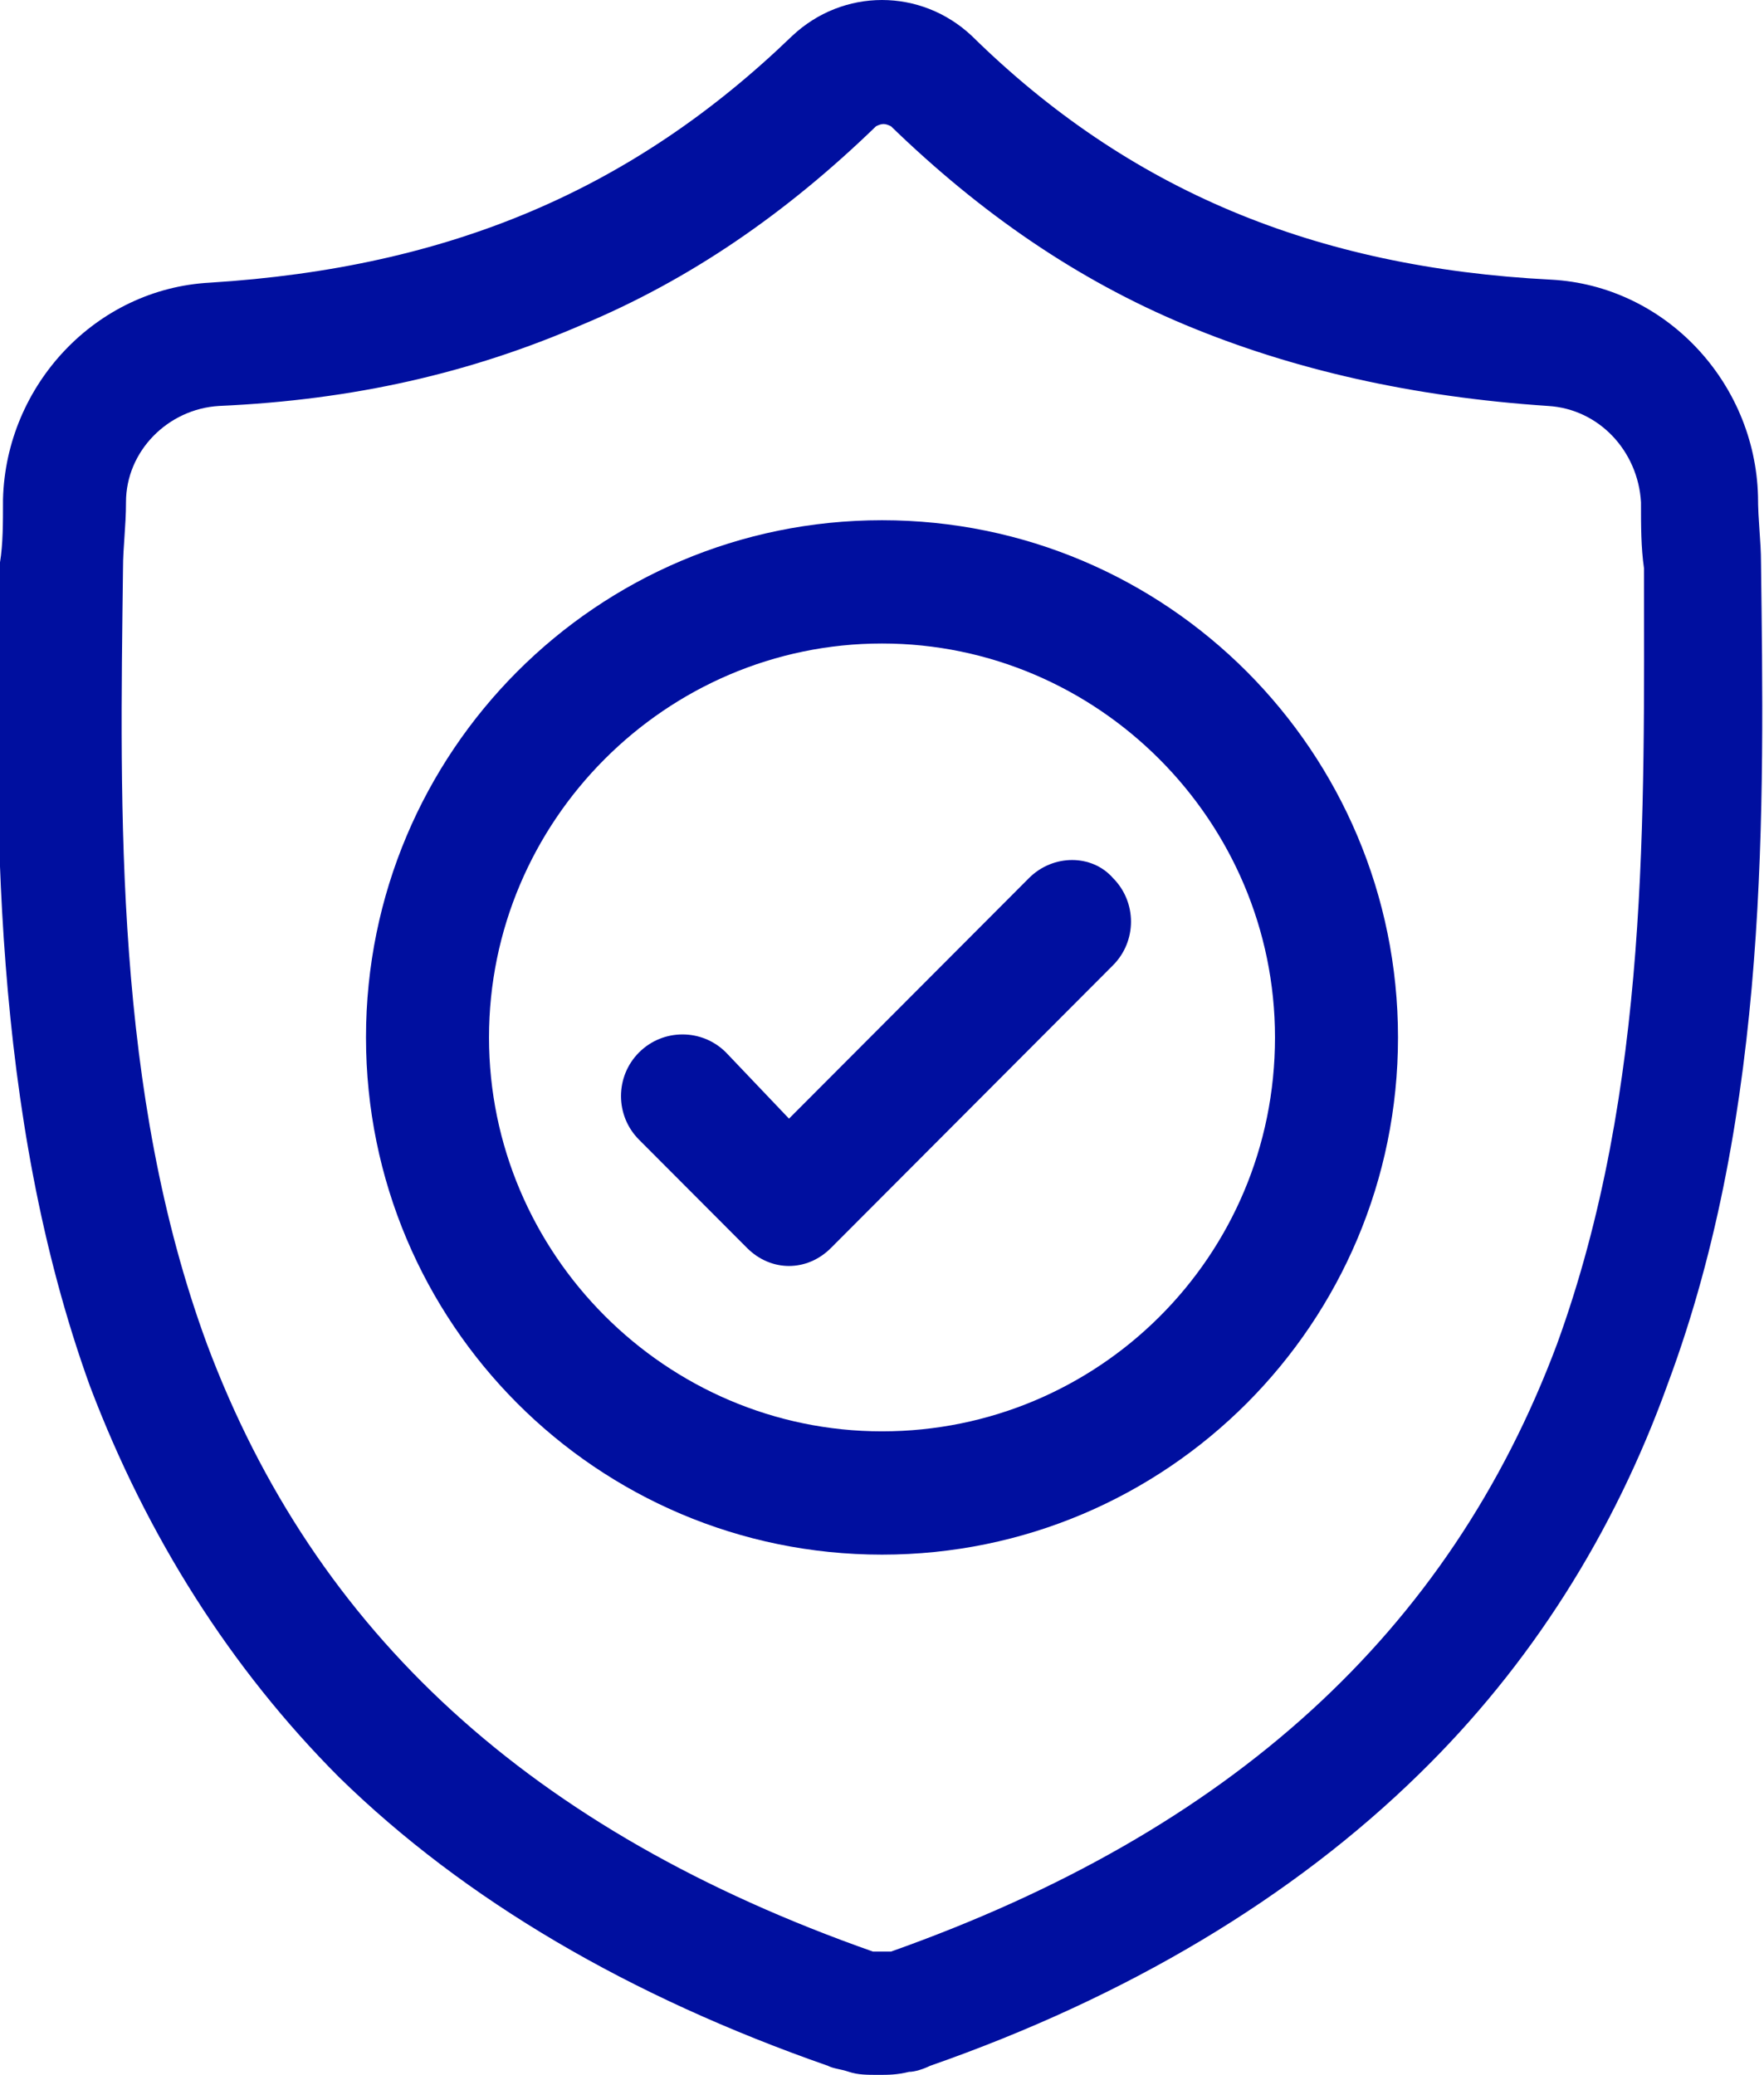
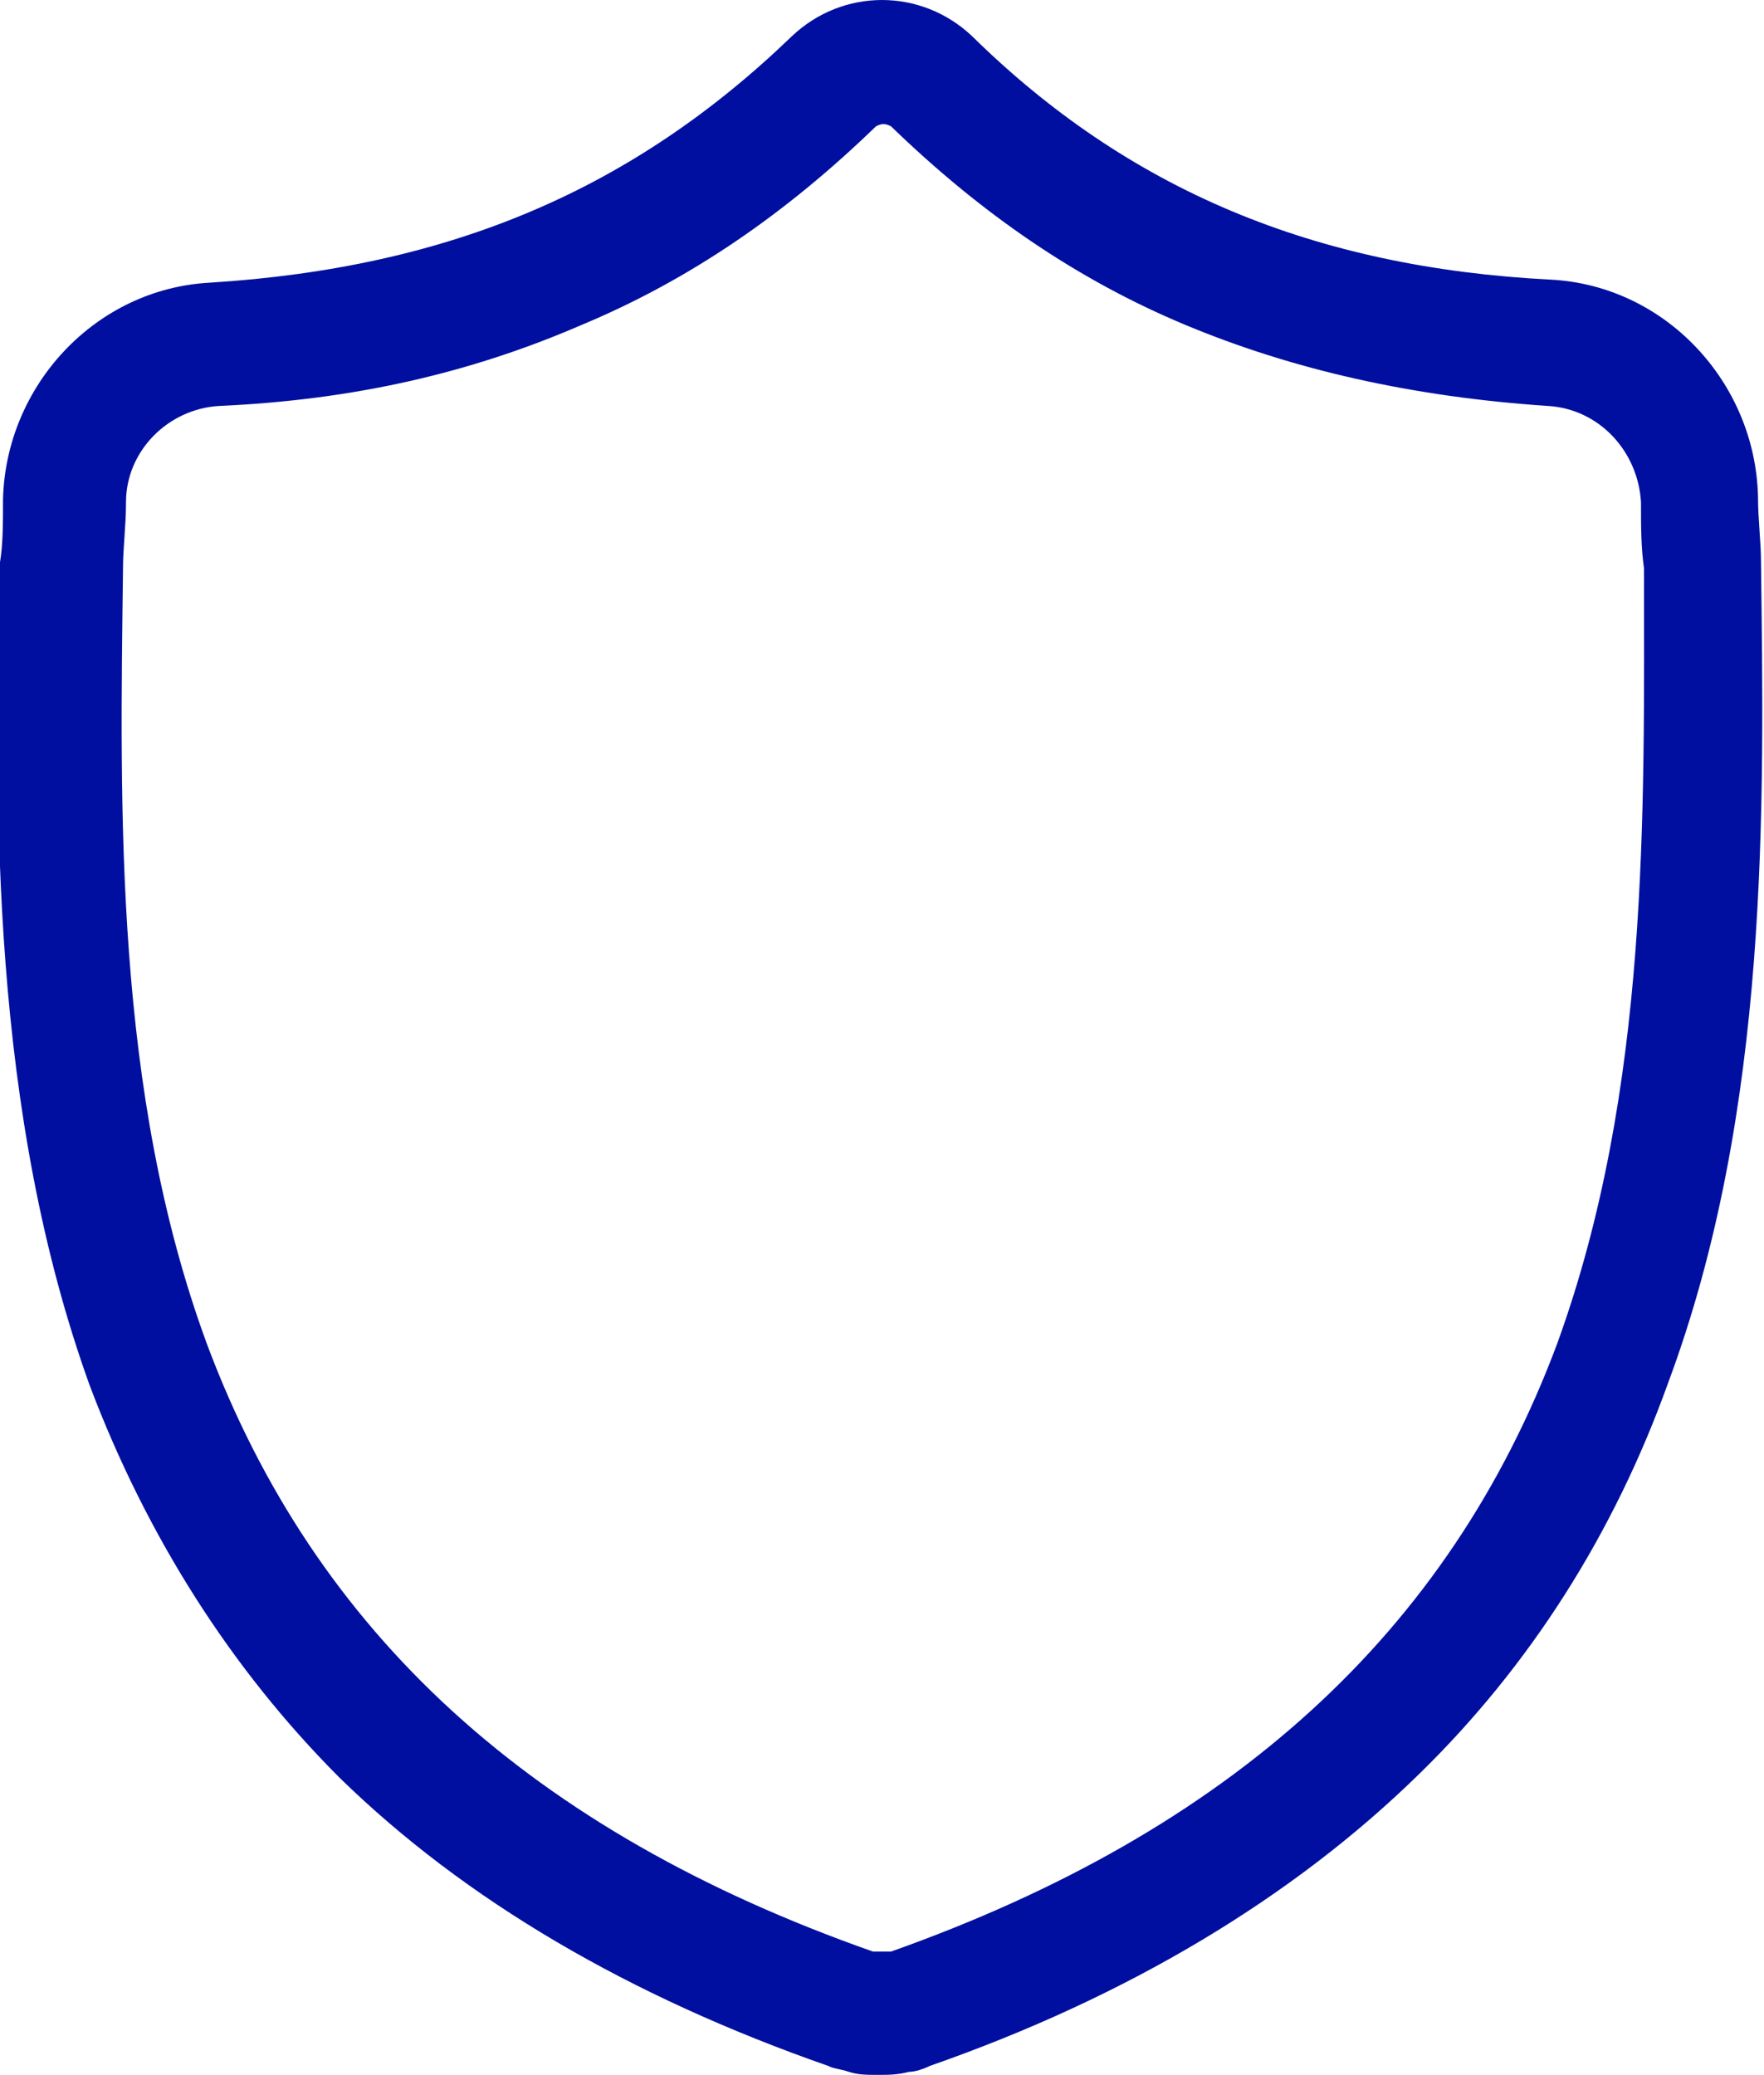
<svg xmlns="http://www.w3.org/2000/svg" width="108" height="127" viewBox="0 0 108 127" fill="none">
  <g clip-path="url(#clip0)">
    <path d="M107.816 34.419C107.816 33.13 107.633 31.842 107.633 30.37C107.449 23.375 101.939 17.485 94.959 17.117C80.449 16.381 69.061 11.596 59.51 2.209C56.388 -0.736 51.612 -0.736 48.49 2.209C38.755 11.596 27.551 16.381 12.857 17.301C5.877 17.67 0.367 23.559 0.184 30.554C0.184 32.026 0.184 33.315 -0 34.419V34.603C-0.367 49.512 -0.551 68.101 5.51 84.851C9 94.054 14.143 102.152 20.755 108.778C28.469 116.325 38.571 122.214 50.694 126.448C51.061 126.632 51.428 126.632 51.98 126.816C52.531 127 53.081 127 53.816 127C54.367 127 54.918 127 55.653 126.816C56.02 126.816 56.571 126.632 56.939 126.448C69.061 122.214 79.163 116.141 86.877 108.594C93.673 101.968 98.816 93.87 102.122 84.667C108.367 67.917 108 49.328 107.816 34.419ZM95.326 82.274C88.714 99.944 75.306 112.091 54.551 119.454H54.367C54.184 119.454 54 119.454 53.633 119.454H53.449C32.51 112.091 19.286 99.944 12.673 82.274C6.979 66.813 7.347 49.696 7.531 34.787C7.531 33.499 7.714 32.21 7.714 30.738C7.714 27.609 10.286 25.032 13.408 24.848C21.673 24.48 28.837 22.823 35.633 19.878C42.245 17.117 48.122 13.068 53.633 7.73C54 7.546 54.184 7.546 54.551 7.73C60.061 13.068 65.939 17.117 72.551 19.878C79.163 22.639 86.51 24.296 94.775 24.848C97.898 25.032 100.286 27.609 100.469 30.738C100.469 32.21 100.469 33.499 100.653 34.787C100.653 49.696 101.02 66.629 95.326 82.274Z" fill="#000F9F" />
-     <path d="M54 31.842C36.551 31.842 22.408 46.014 22.408 63.5C22.408 80.985 36.551 95.158 54 95.158C71.449 95.158 85.592 80.985 85.592 63.5C85.592 46.014 71.449 31.842 54 31.842ZM54 87.611C40.776 87.611 29.939 76.752 29.939 63.5C29.939 50.248 40.776 39.388 54 39.388C67.225 39.388 78.061 50.248 78.061 63.5C78.061 76.936 67.225 87.611 54 87.611Z" fill="#000F9F" />
-     <path d="M63 53.745L48.306 68.47L44.449 64.42C42.98 62.948 40.592 62.948 39.123 64.42C37.653 65.893 37.653 68.286 39.123 69.758L45.735 76.384C46.469 77.12 47.388 77.489 48.306 77.489C49.225 77.489 50.143 77.12 50.878 76.384L68.143 59.083C69.612 57.61 69.612 55.217 68.143 53.745C66.857 52.273 64.469 52.273 63 53.745Z" fill="#000F9F" />
  </g>
  <defs>
    <clipPath id="clip0">
      <rect width="108" height="127" fill="white" />
    </clipPath>
  </defs>
</svg>